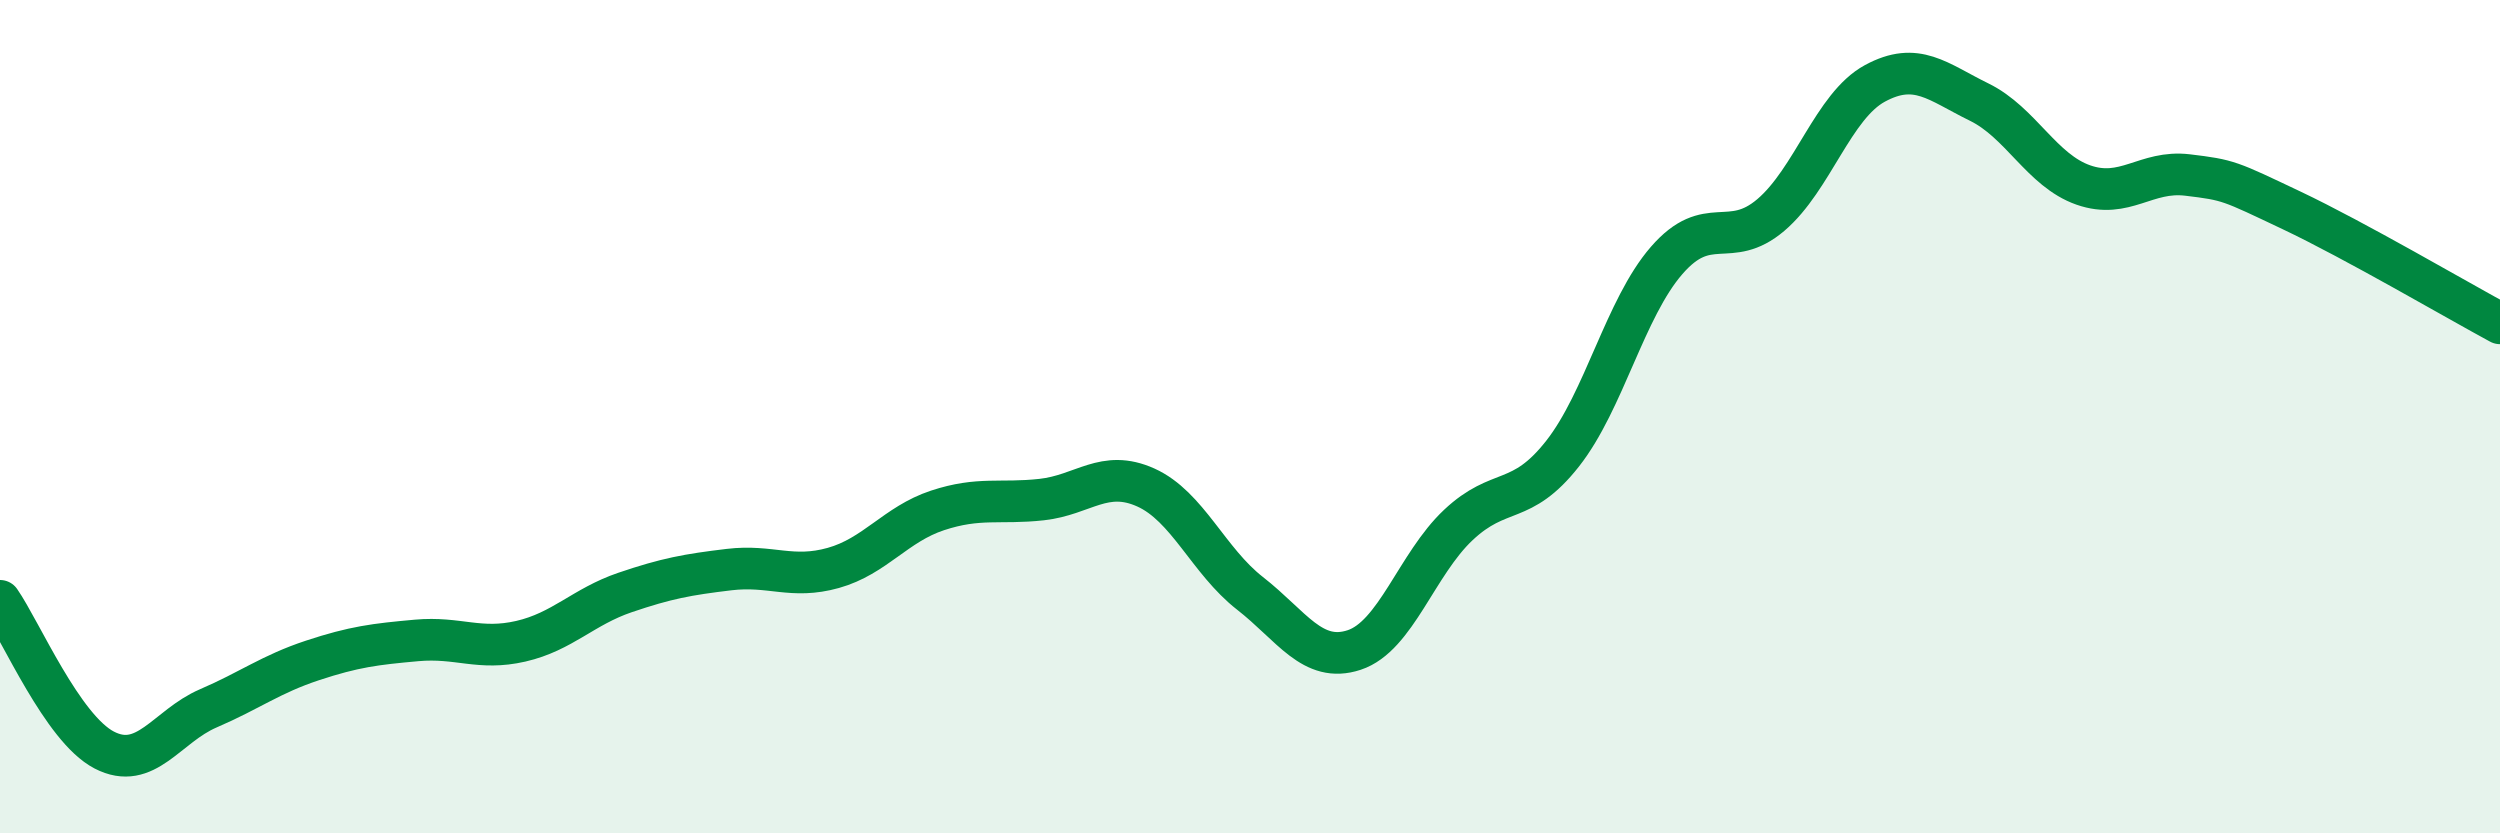
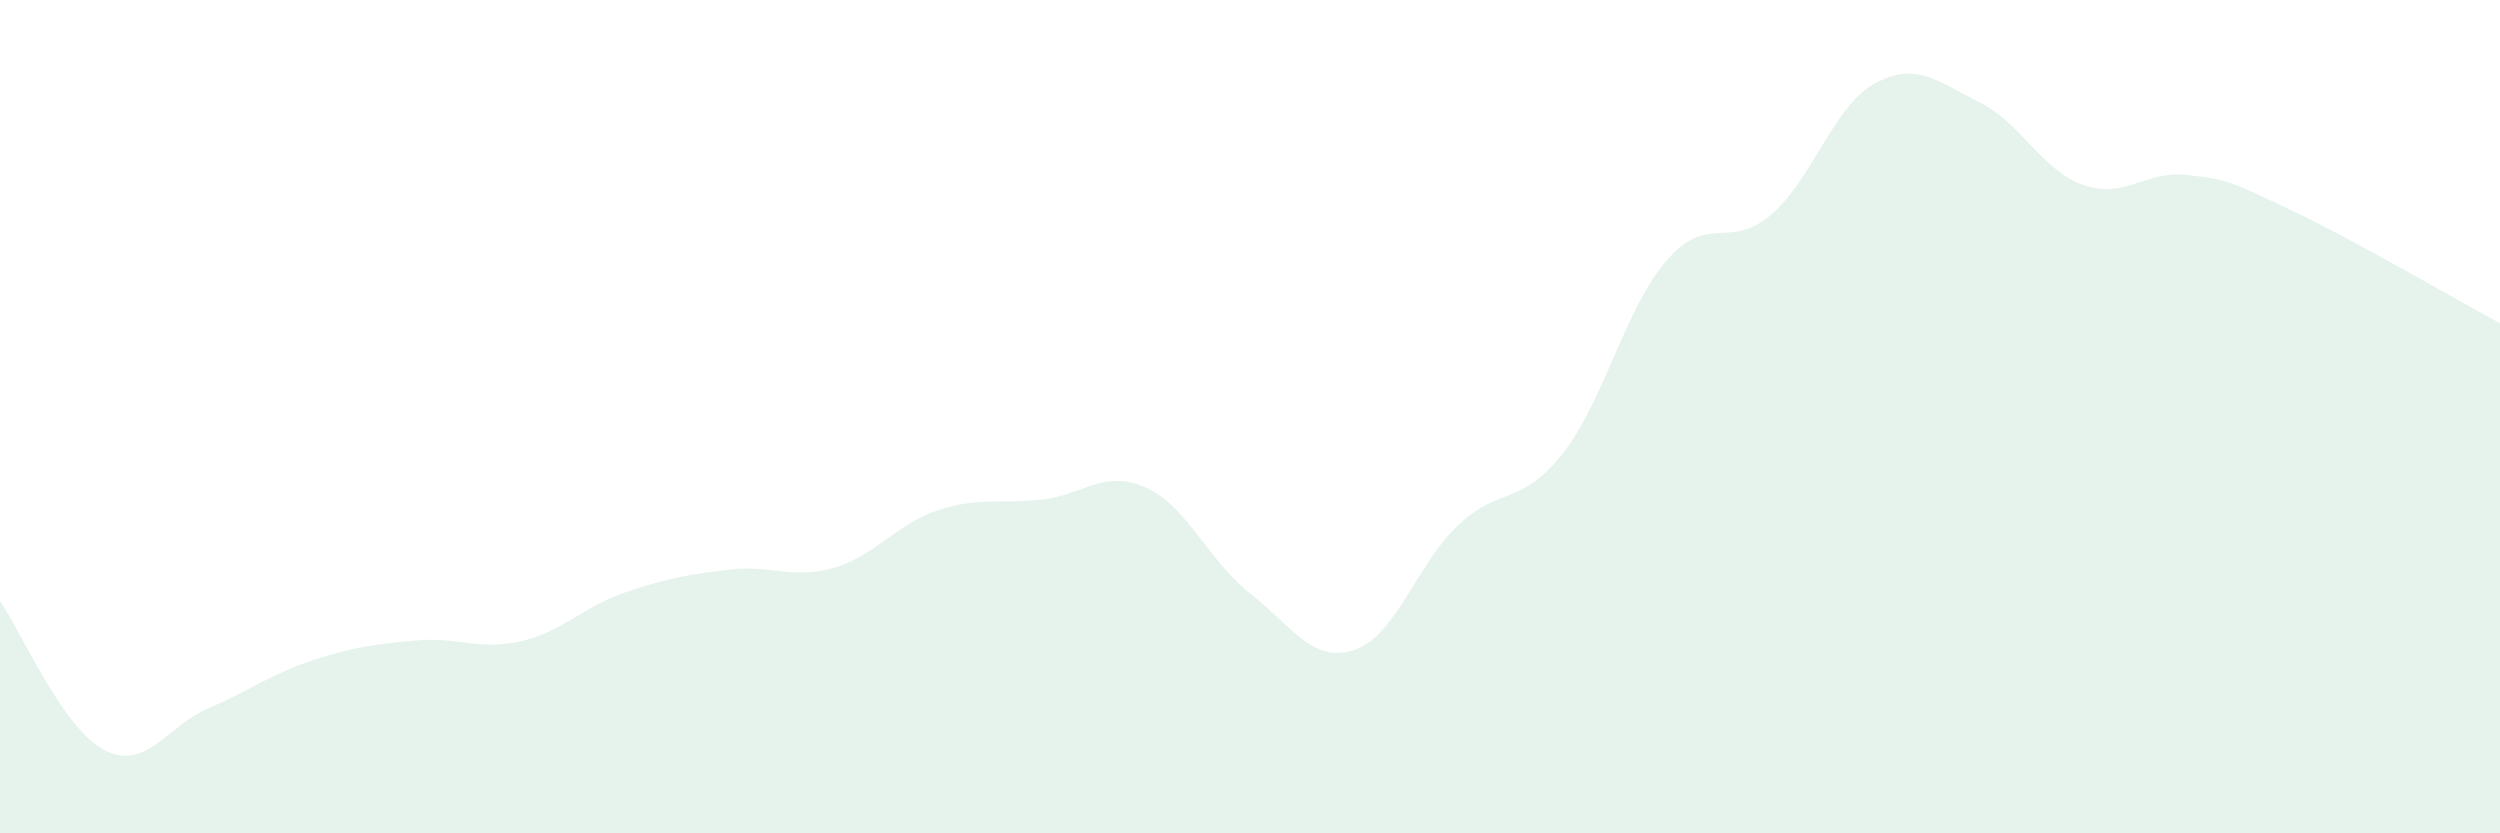
<svg xmlns="http://www.w3.org/2000/svg" width="60" height="20" viewBox="0 0 60 20">
  <path d="M 0,14.42 C 0.5,15.14 1.5,17.48 2.5,18 C 3.5,18.52 4,17.43 5,17 C 6,16.57 6.5,16.18 7.5,15.85 C 8.5,15.52 9,15.46 10,15.37 C 11,15.28 11.5,15.62 12.5,15.39 C 13.5,15.16 14,14.56 15,14.22 C 16,13.88 16.5,13.79 17.5,13.67 C 18.5,13.55 19,13.91 20,13.63 C 21,13.35 21.5,12.58 22.5,12.25 C 23.5,11.92 24,12.1 25,11.99 C 26,11.88 26.5,11.25 27.5,11.7 C 28.5,12.15 29,13.46 30,14.24 C 31,15.02 31.5,15.93 32.5,15.6 C 33.5,15.27 34,13.54 35,12.6 C 36,11.66 36.5,12.16 37.5,10.89 C 38.5,9.62 39,7.4 40,6.25 C 41,5.1 41.5,6.01 42.5,5.16 C 43.5,4.31 44,2.54 45,2 C 46,1.46 46.5,1.96 47.5,2.45 C 48.5,2.94 49,4.09 50,4.44 C 51,4.79 51.5,4.08 52.5,4.2 C 53.5,4.32 53.5,4.34 55,5.05 C 56.5,5.76 59,7.22 60,7.76L60 20L0 20Z" fill="#008740" opacity="0.1" stroke-linecap="round" stroke-linejoin="round" />
-   <path d="M 0,14.42 C 0.5,15.14 1.5,17.48 2.5,18 C 3.5,18.52 4,17.43 5,17 C 6,16.57 6.5,16.18 7.5,15.85 C 8.5,15.52 9,15.46 10,15.37 C 11,15.28 11.5,15.62 12.5,15.39 C 13.5,15.16 14,14.56 15,14.22 C 16,13.88 16.5,13.79 17.5,13.67 C 18.5,13.55 19,13.91 20,13.63 C 21,13.35 21.5,12.58 22.5,12.25 C 23.5,11.92 24,12.1 25,11.99 C 26,11.88 26.5,11.25 27.5,11.7 C 28.5,12.15 29,13.46 30,14.24 C 31,15.02 31.5,15.93 32.5,15.6 C 33.5,15.27 34,13.54 35,12.6 C 36,11.66 36.5,12.16 37.5,10.89 C 38.5,9.62 39,7.4 40,6.25 C 41,5.1 41.5,6.01 42.5,5.16 C 43.5,4.31 44,2.54 45,2 C 46,1.46 46.5,1.96 47.5,2.45 C 48.5,2.94 49,4.09 50,4.44 C 51,4.79 51.5,4.08 52.5,4.2 C 53.5,4.32 53.5,4.34 55,5.05 C 56.5,5.76 59,7.22 60,7.76" stroke="#008740" stroke-width="1" fill="none" stroke-linecap="round" stroke-linejoin="round" />
</svg>